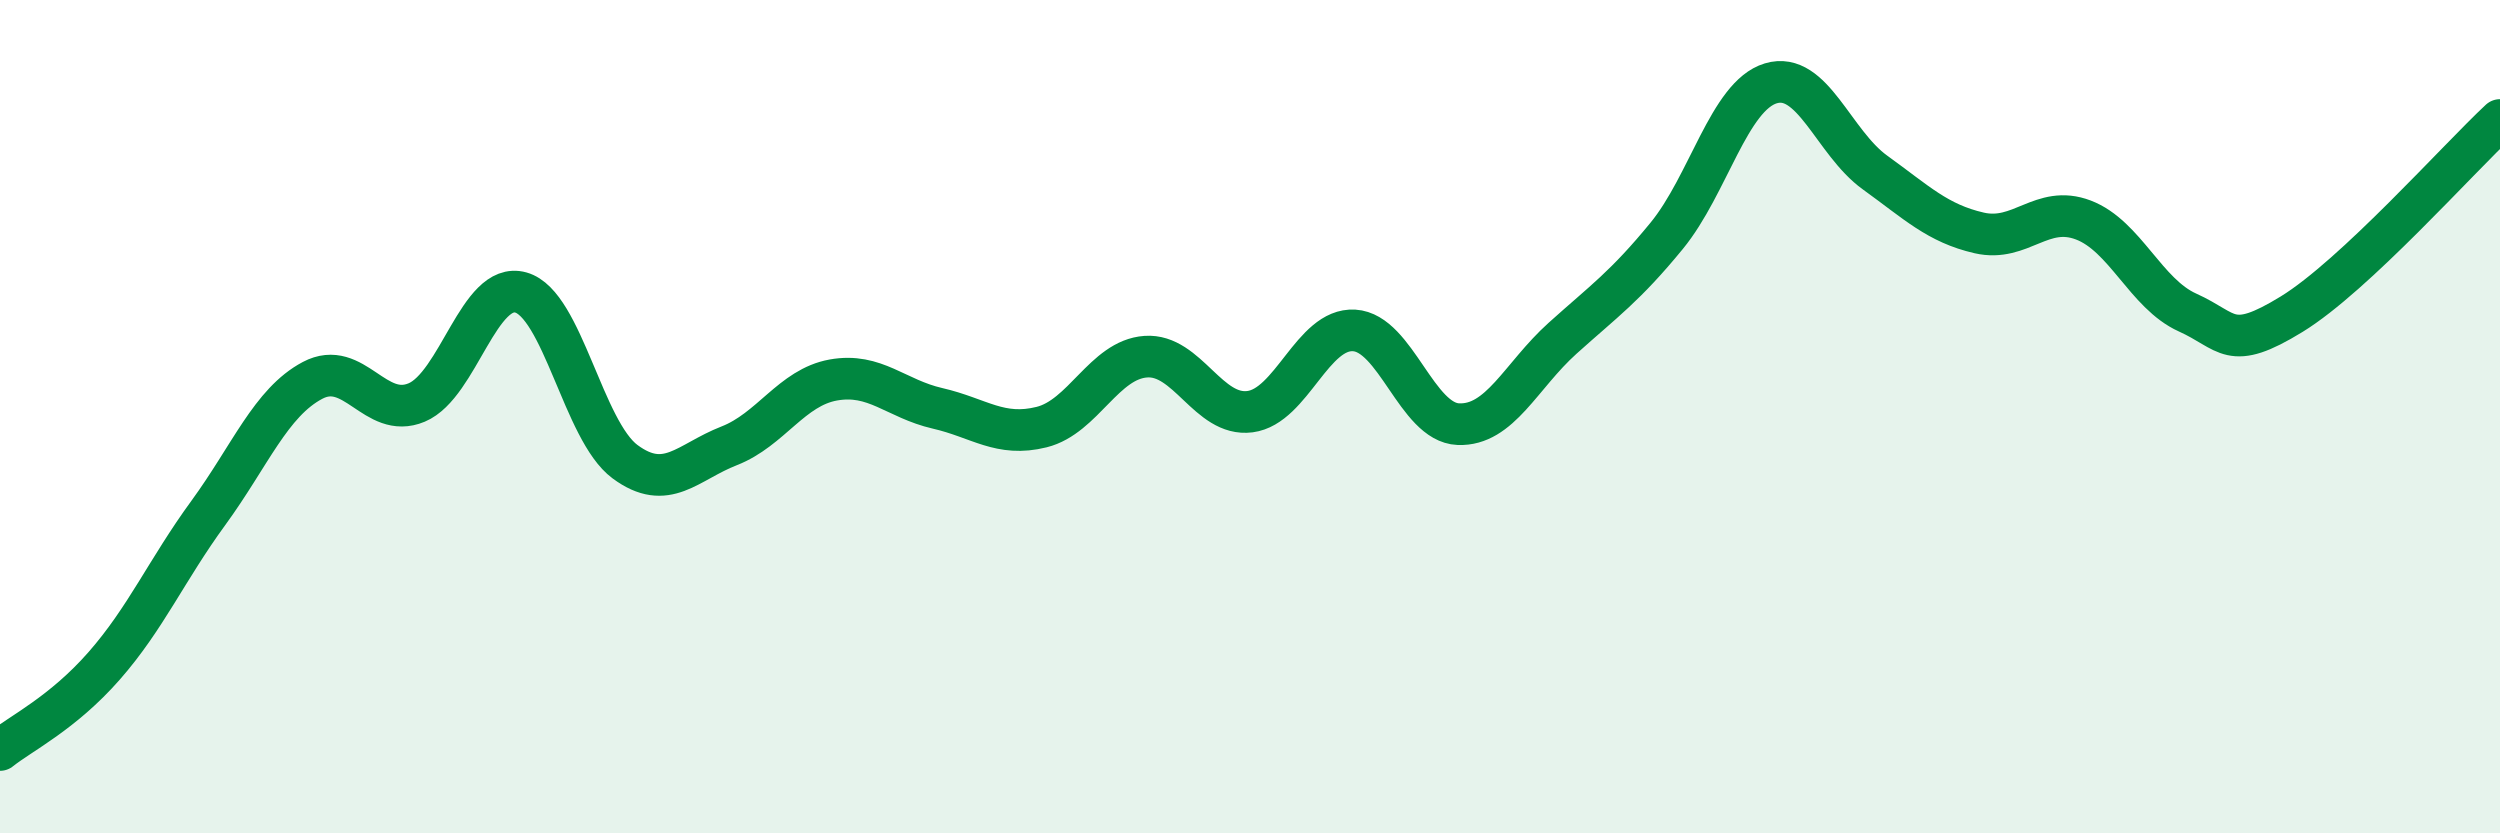
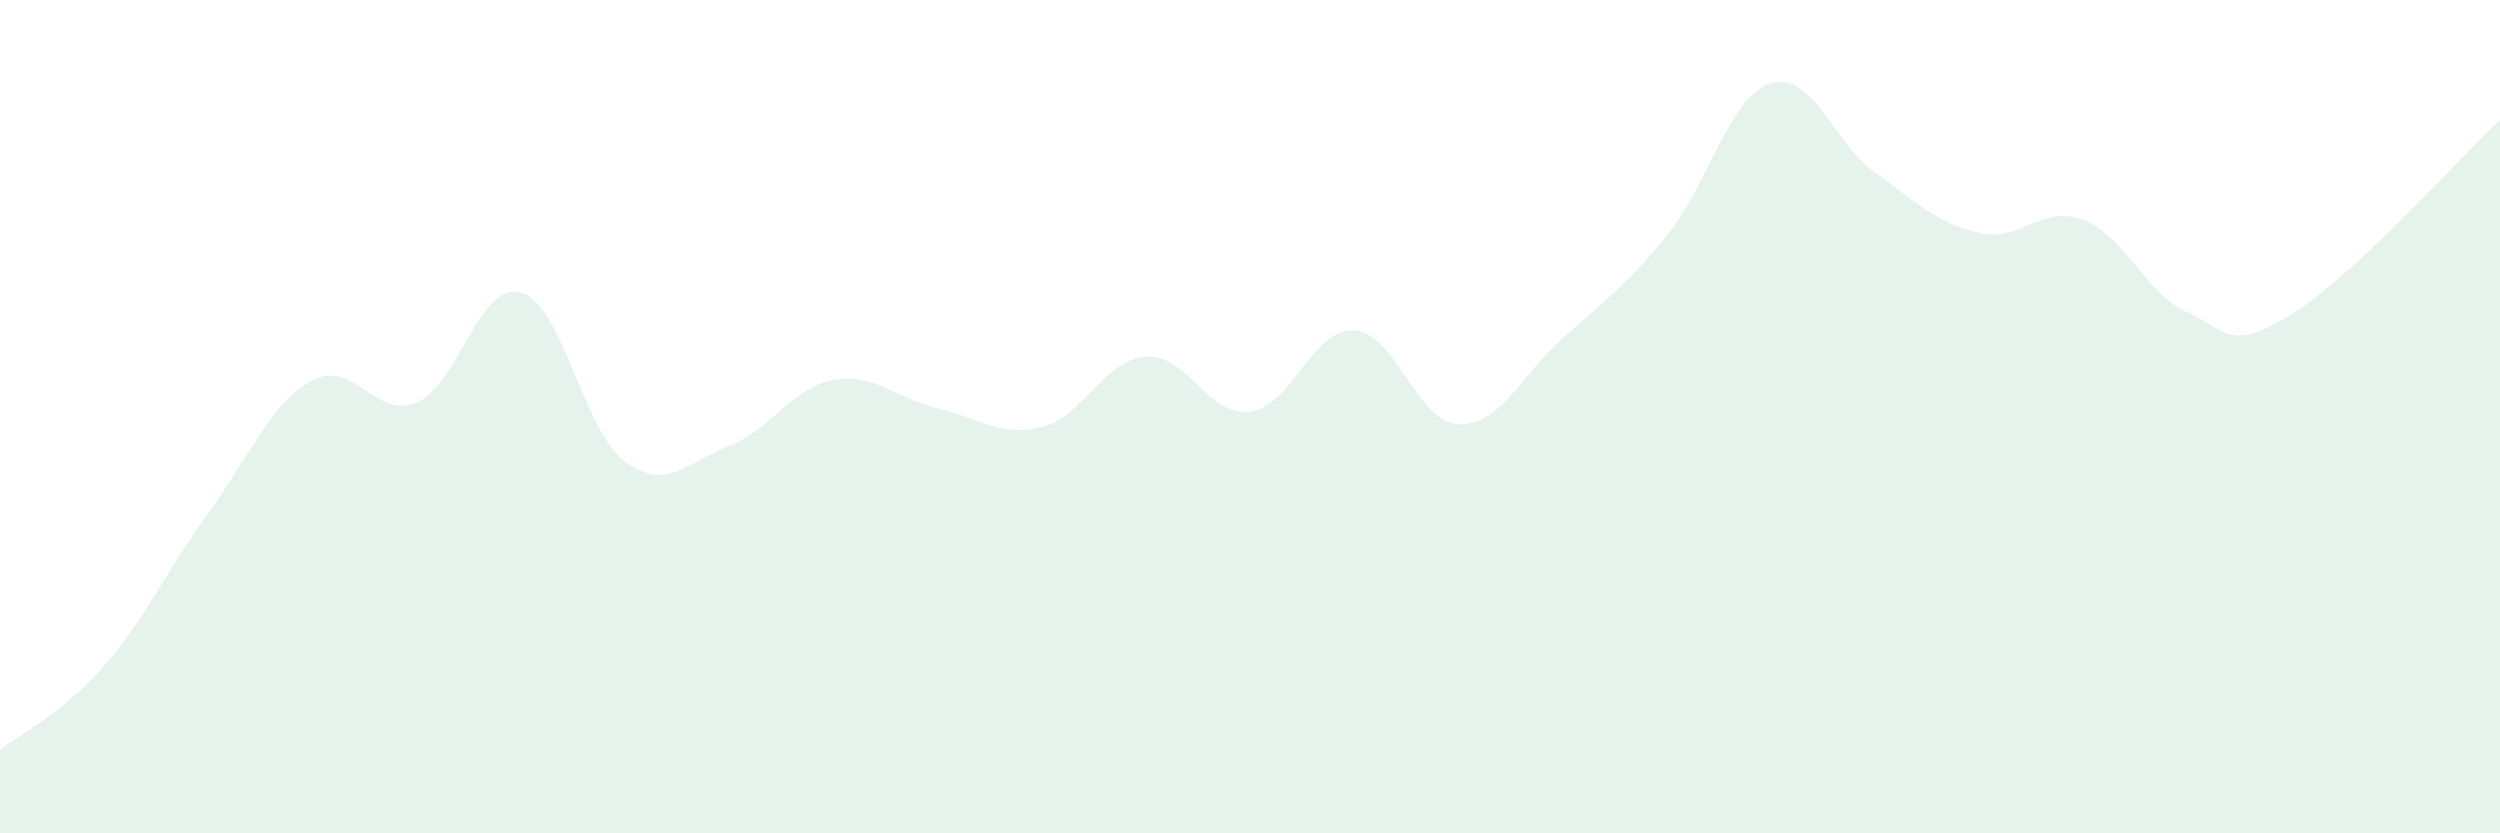
<svg xmlns="http://www.w3.org/2000/svg" width="60" height="20" viewBox="0 0 60 20">
  <path d="M 0,18 C 0.5,17.6 1.5,17.12 2.5,15.98 C 3.5,14.84 4,13.68 5,12.31 C 6,10.94 6.5,9.66 7.5,9.13 C 8.5,8.6 9,10.08 10,9.66 C 11,9.24 11.5,6.74 12.5,7.02 C 13.5,7.3 14,10.34 15,11.08 C 16,11.82 16.5,11.09 17.5,10.7 C 18.5,10.31 19,9.3 20,9.12 C 21,8.94 21.5,9.57 22.5,9.8 C 23.5,10.03 24,10.5 25,10.25 C 26,10 26.5,8.63 27.5,8.56 C 28.5,8.49 29,10.01 30,9.88 C 31,9.75 31.5,7.87 32.5,7.93 C 33.5,7.99 34,10.14 35,10.18 C 36,10.22 36.5,9.02 37.5,8.12 C 38.5,7.22 39,6.88 40,5.66 C 41,4.44 41.5,2.3 42.5,2 C 43.5,1.7 44,3.42 45,4.14 C 46,4.86 46.5,5.36 47.5,5.59 C 48.5,5.82 49,4.9 50,5.28 C 51,5.66 51.5,7.05 52.5,7.5 C 53.5,7.95 53.5,8.46 55,7.54 C 56.5,6.62 59,3.81 60,2.88L60 20L0 20Z" fill="#008740" opacity="0.1" stroke-linecap="round" stroke-linejoin="round" />
-   <path d="M 0,18 C 0.5,17.6 1.5,17.12 2.5,15.98 C 3.5,14.84 4,13.68 5,12.31 C 6,10.94 6.5,9.66 7.5,9.13 C 8.5,8.6 9,10.08 10,9.66 C 11,9.24 11.5,6.74 12.5,7.02 C 13.5,7.3 14,10.34 15,11.08 C 16,11.82 16.5,11.09 17.5,10.7 C 18.5,10.31 19,9.3 20,9.12 C 21,8.94 21.5,9.57 22.5,9.8 C 23.5,10.03 24,10.5 25,10.25 C 26,10 26.5,8.63 27.5,8.56 C 28.5,8.49 29,10.01 30,9.88 C 31,9.75 31.5,7.87 32.5,7.93 C 33.5,7.99 34,10.14 35,10.18 C 36,10.22 36.5,9.02 37.5,8.12 C 38.5,7.22 39,6.88 40,5.66 C 41,4.44 41.5,2.3 42.5,2 C 43.5,1.7 44,3.42 45,4.14 C 46,4.86 46.5,5.36 47.5,5.59 C 48.5,5.82 49,4.9 50,5.28 C 51,5.66 51.5,7.05 52.5,7.5 C 53.5,7.95 53.5,8.46 55,7.54 C 56.5,6.62 59,3.81 60,2.88" stroke="#008740" stroke-width="1" fill="none" stroke-linecap="round" stroke-linejoin="round" />
</svg>